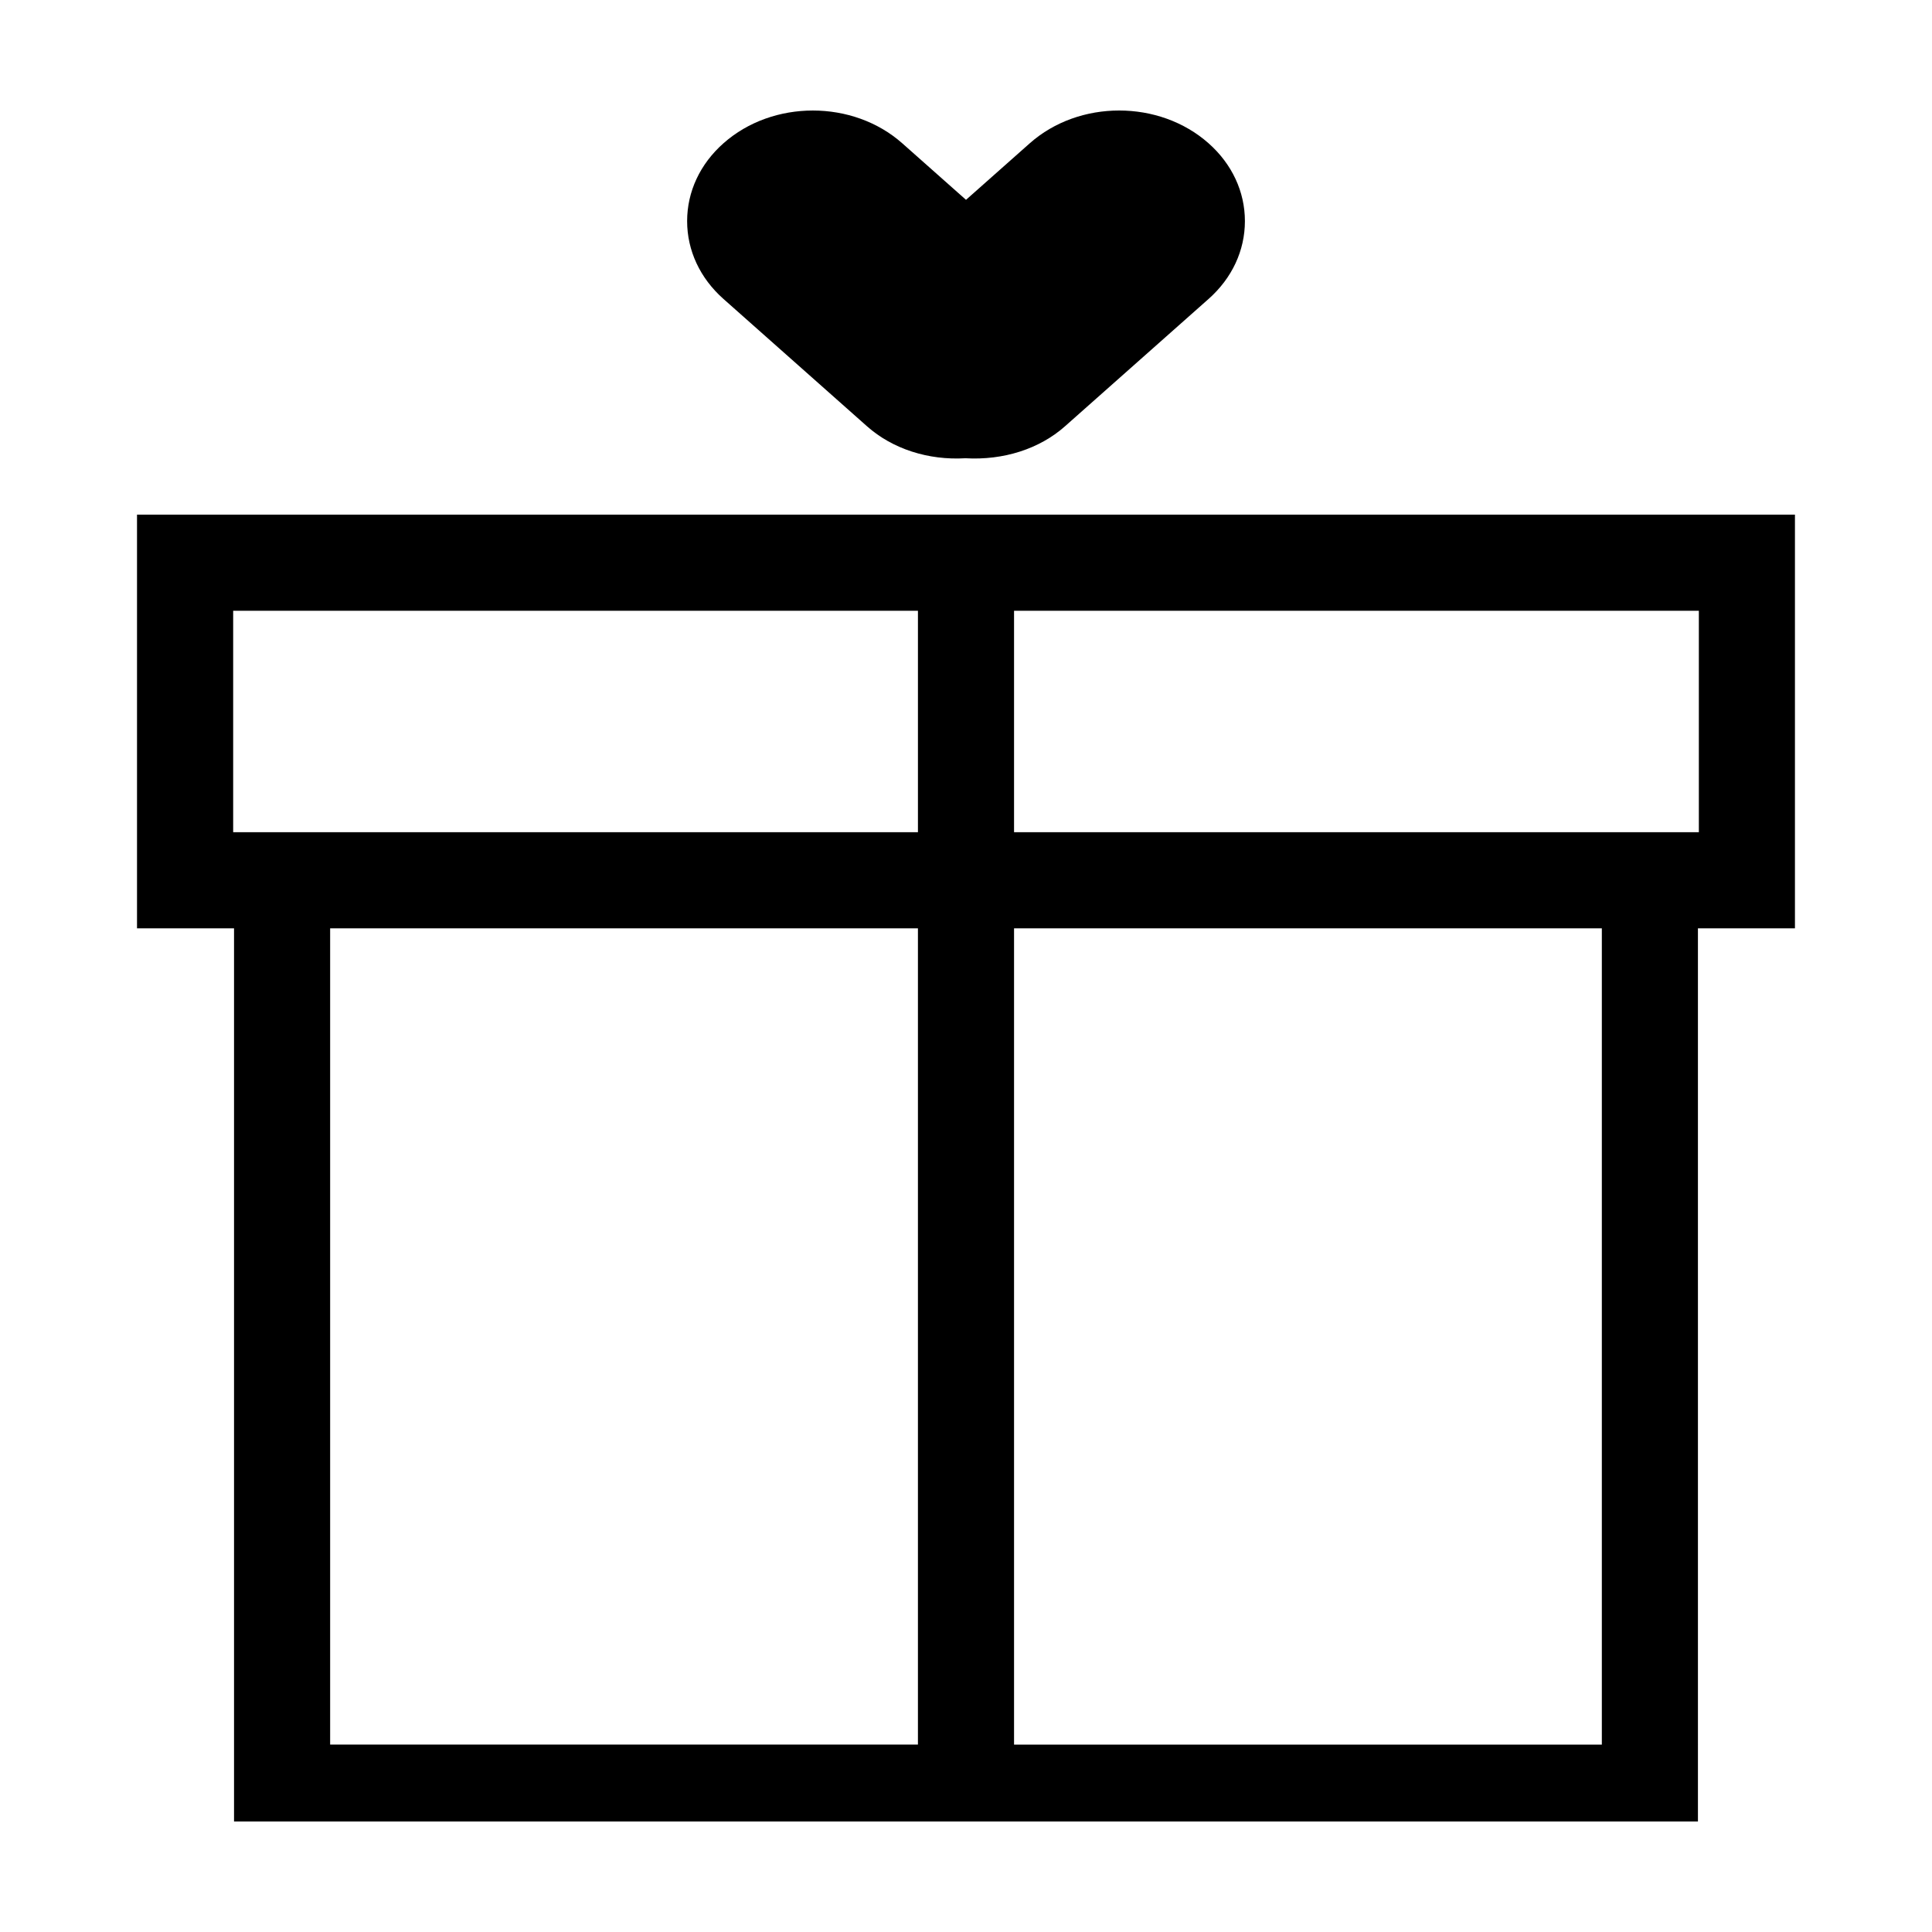
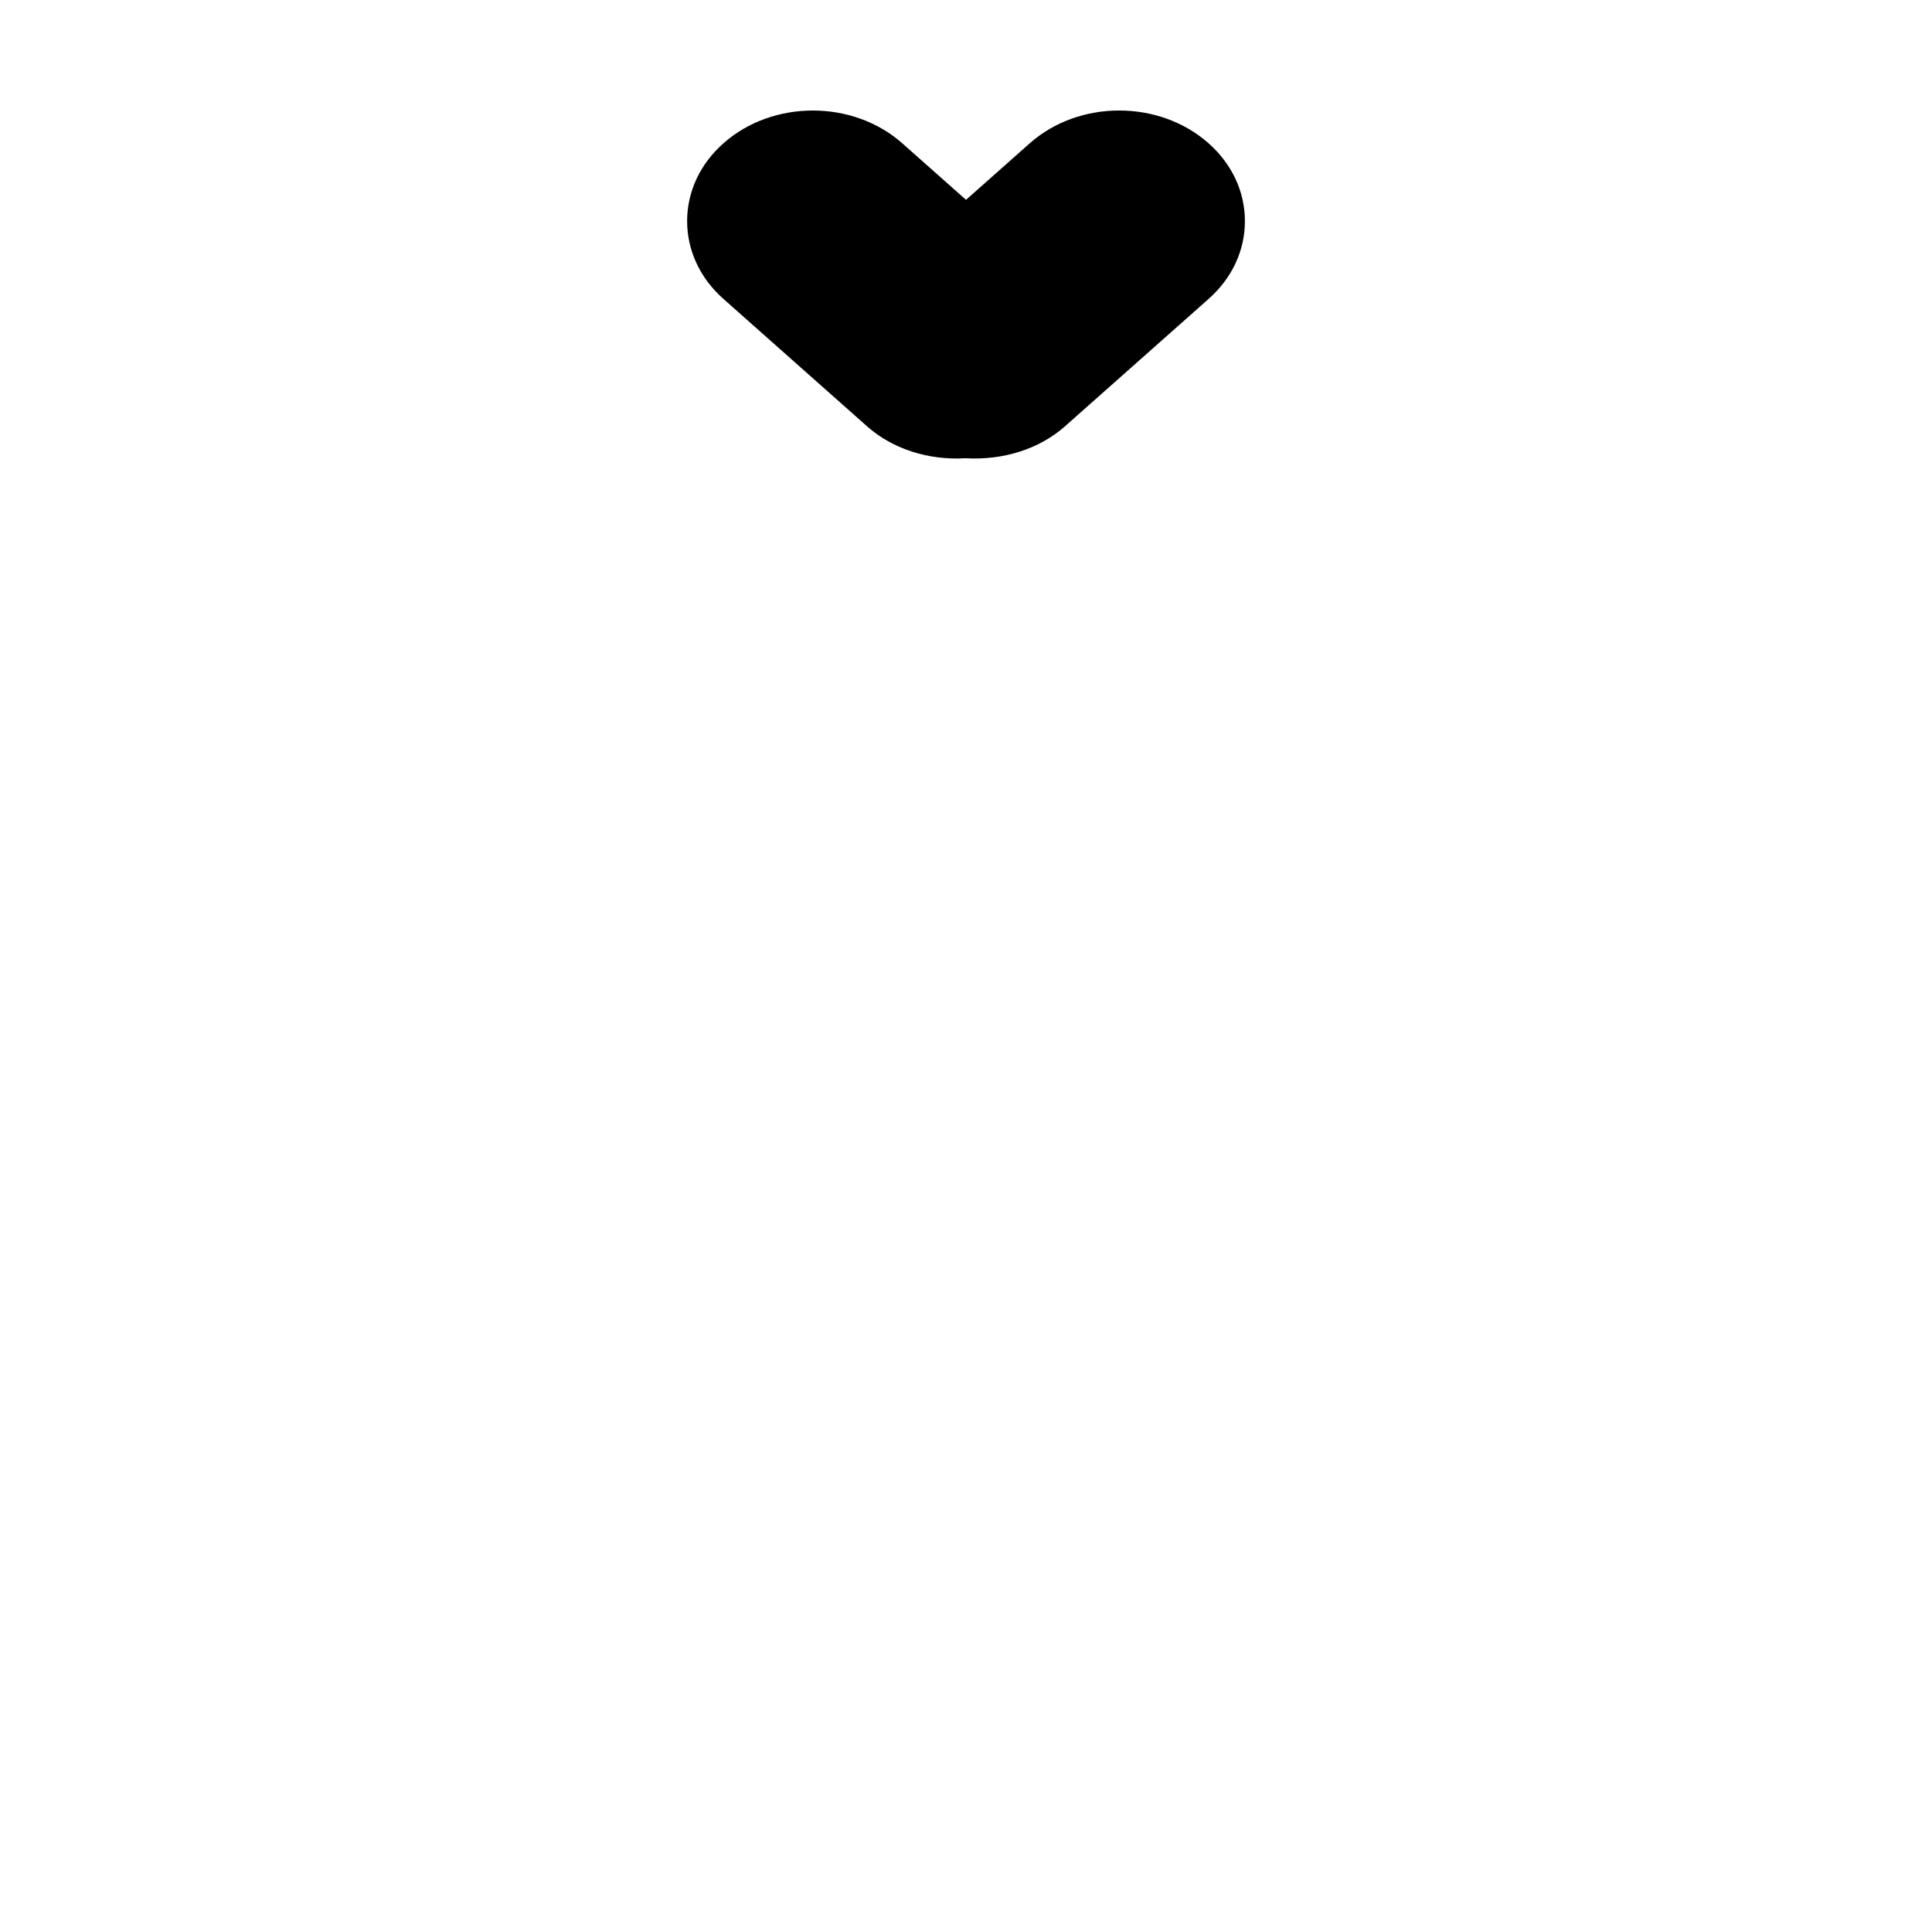
<svg xmlns="http://www.w3.org/2000/svg" fill="#000000" width="800px" height="800px" version="1.1" viewBox="144 144 512 512">
  <g>
    <path d="m416.89 181.98-16.887 14.977-16.887-14.977c-13.062-11.582-34.328-11.594-47.402 0-6.203 5.5-9.617 12.82-9.617 20.617 0 7.793 3.414 15.113 9.617 20.617l38.082 33.781c6.731 5.965 16.188 9.027 26.051 8.445 10.113 0.586 19.629-2.484 26.359-8.445l38.09-33.781c6.203-5.5 9.617-12.82 9.617-20.617 0-7.793-3.414-15.113-9.617-20.617-13.07-11.594-34.34-11.594-47.406 0z" />
-     <path d="m180.31 390.02h25.711v236.69h387.95l-0.004-236.69h25.711v-109.63h-439.37zm206.95 216.31h-155.77v-216.31h155.77zm25.473-300.47h181.48v58.688h-181.48zm0 84.156h155.77v216.32h-155.77zm-206.95-84.156h181.48v58.688h-181.47v-58.688z" />
  </g>
</svg>